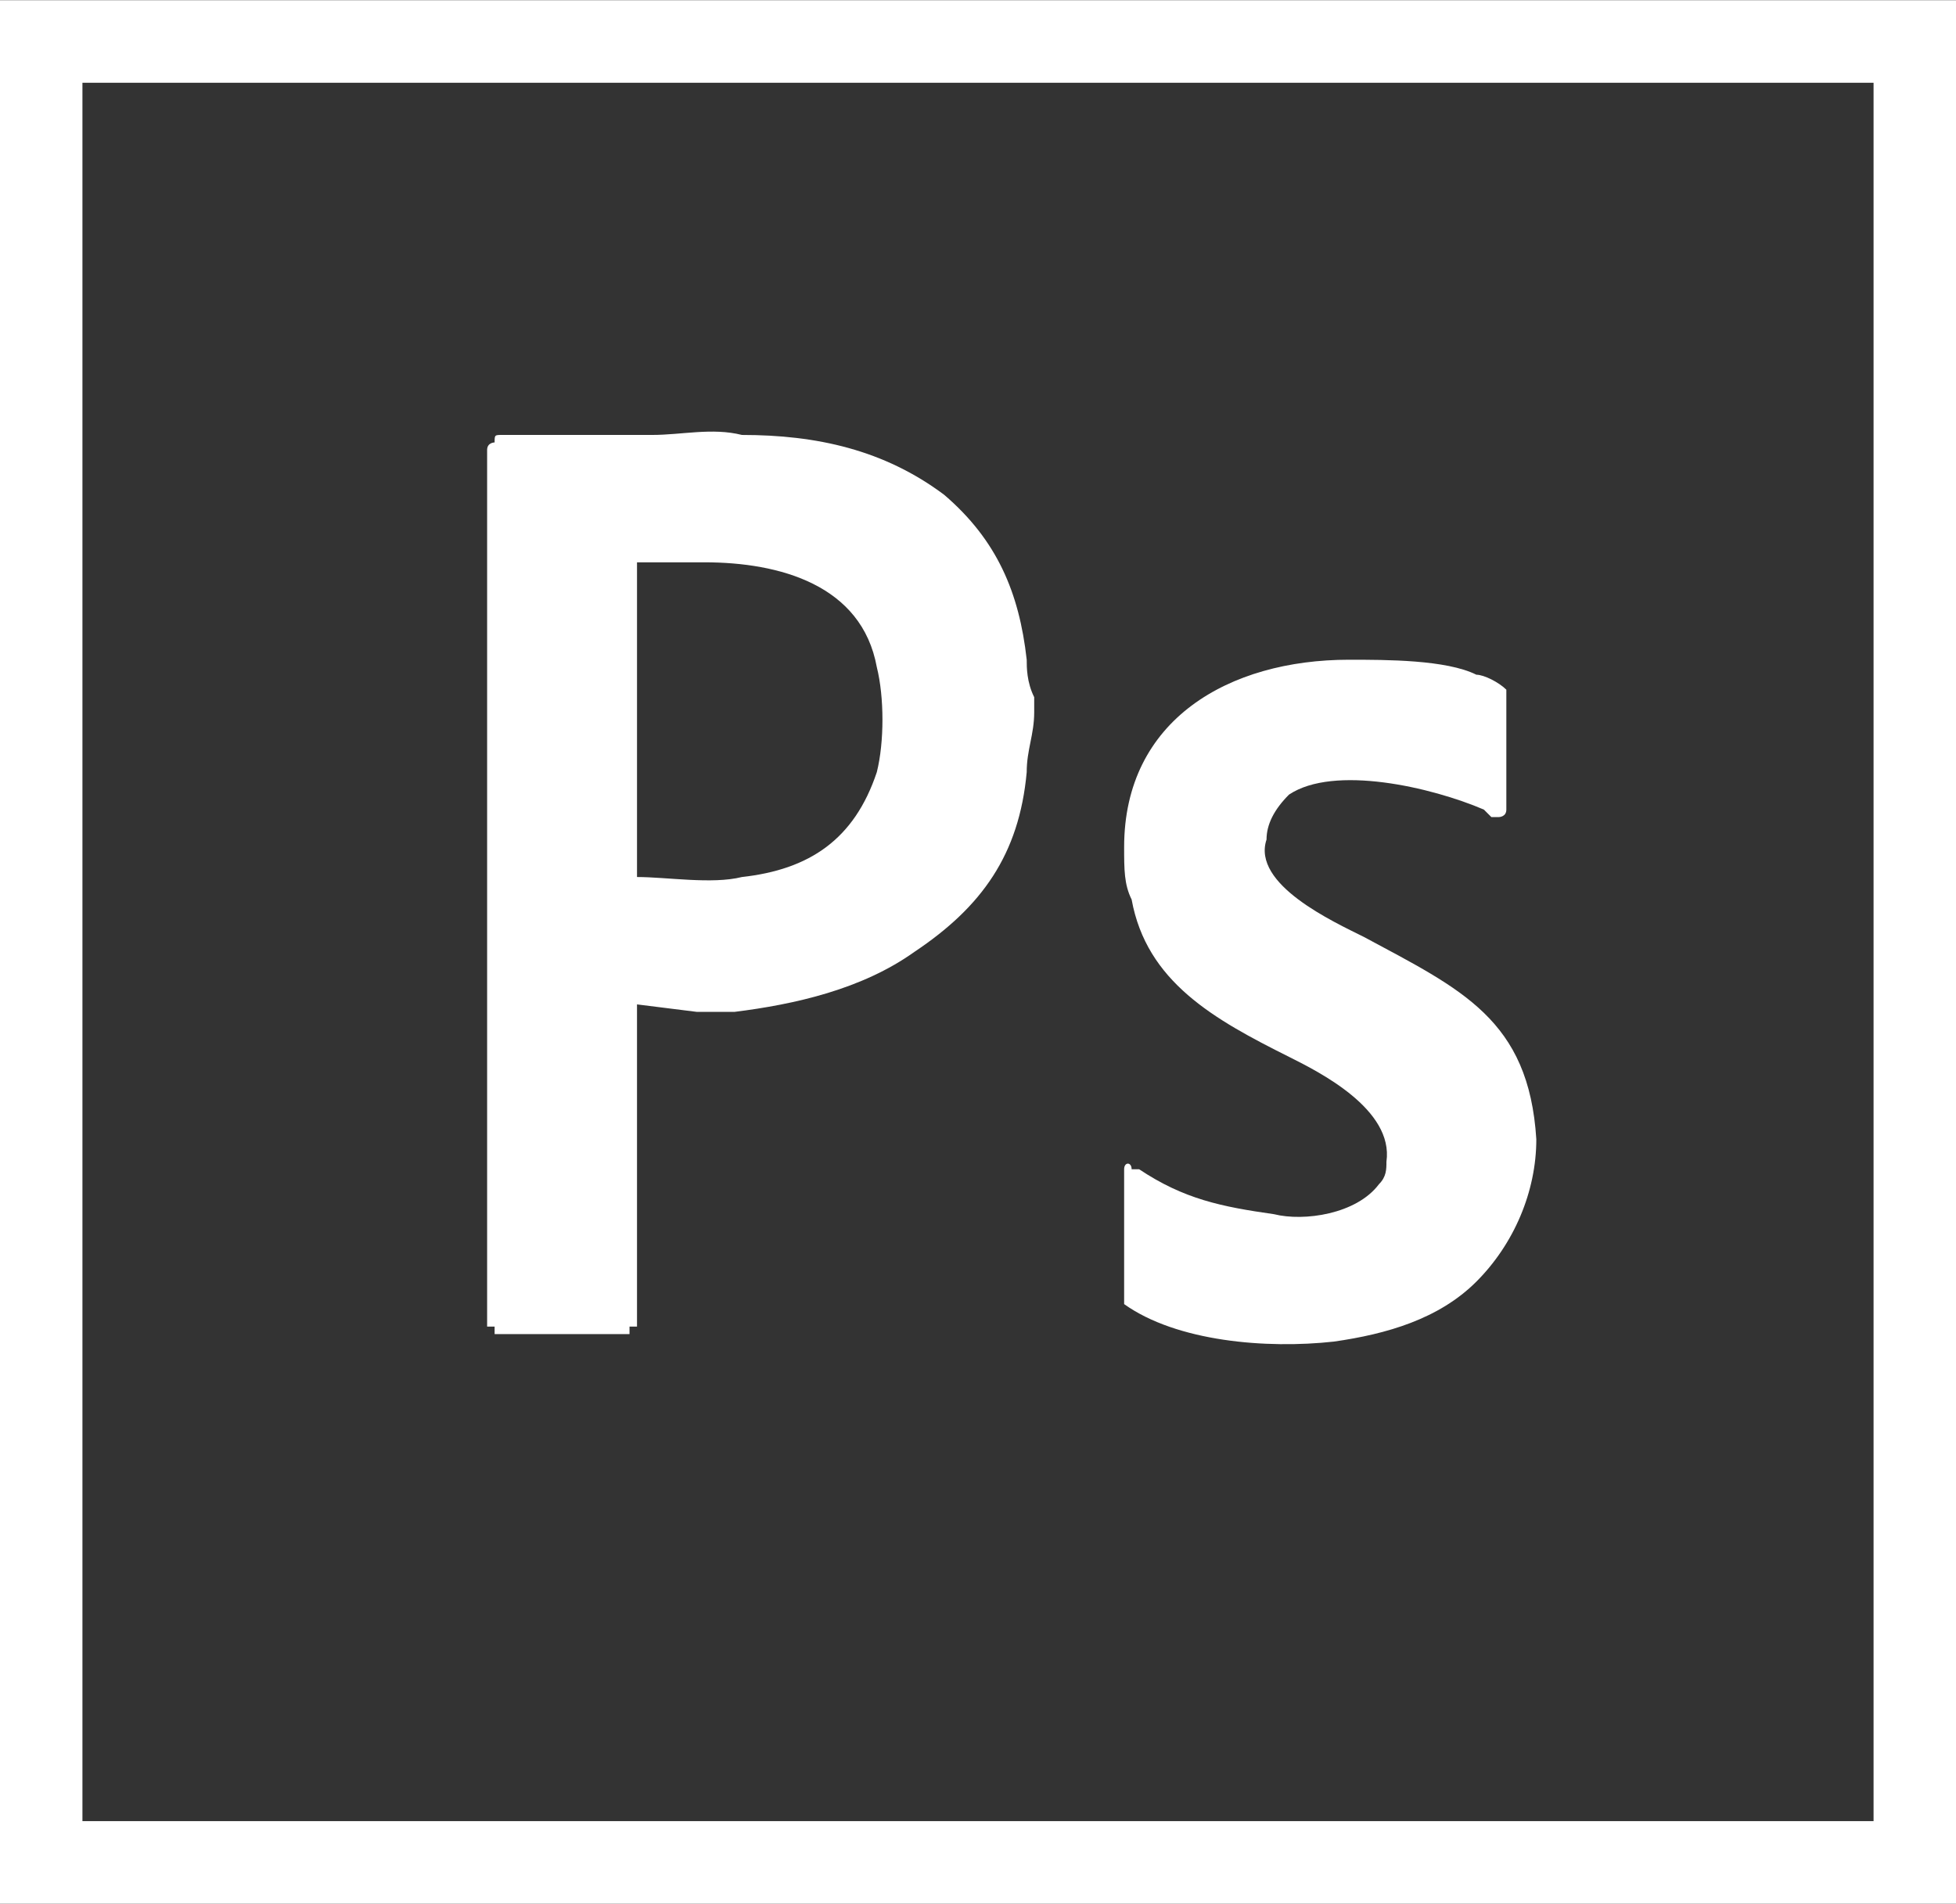
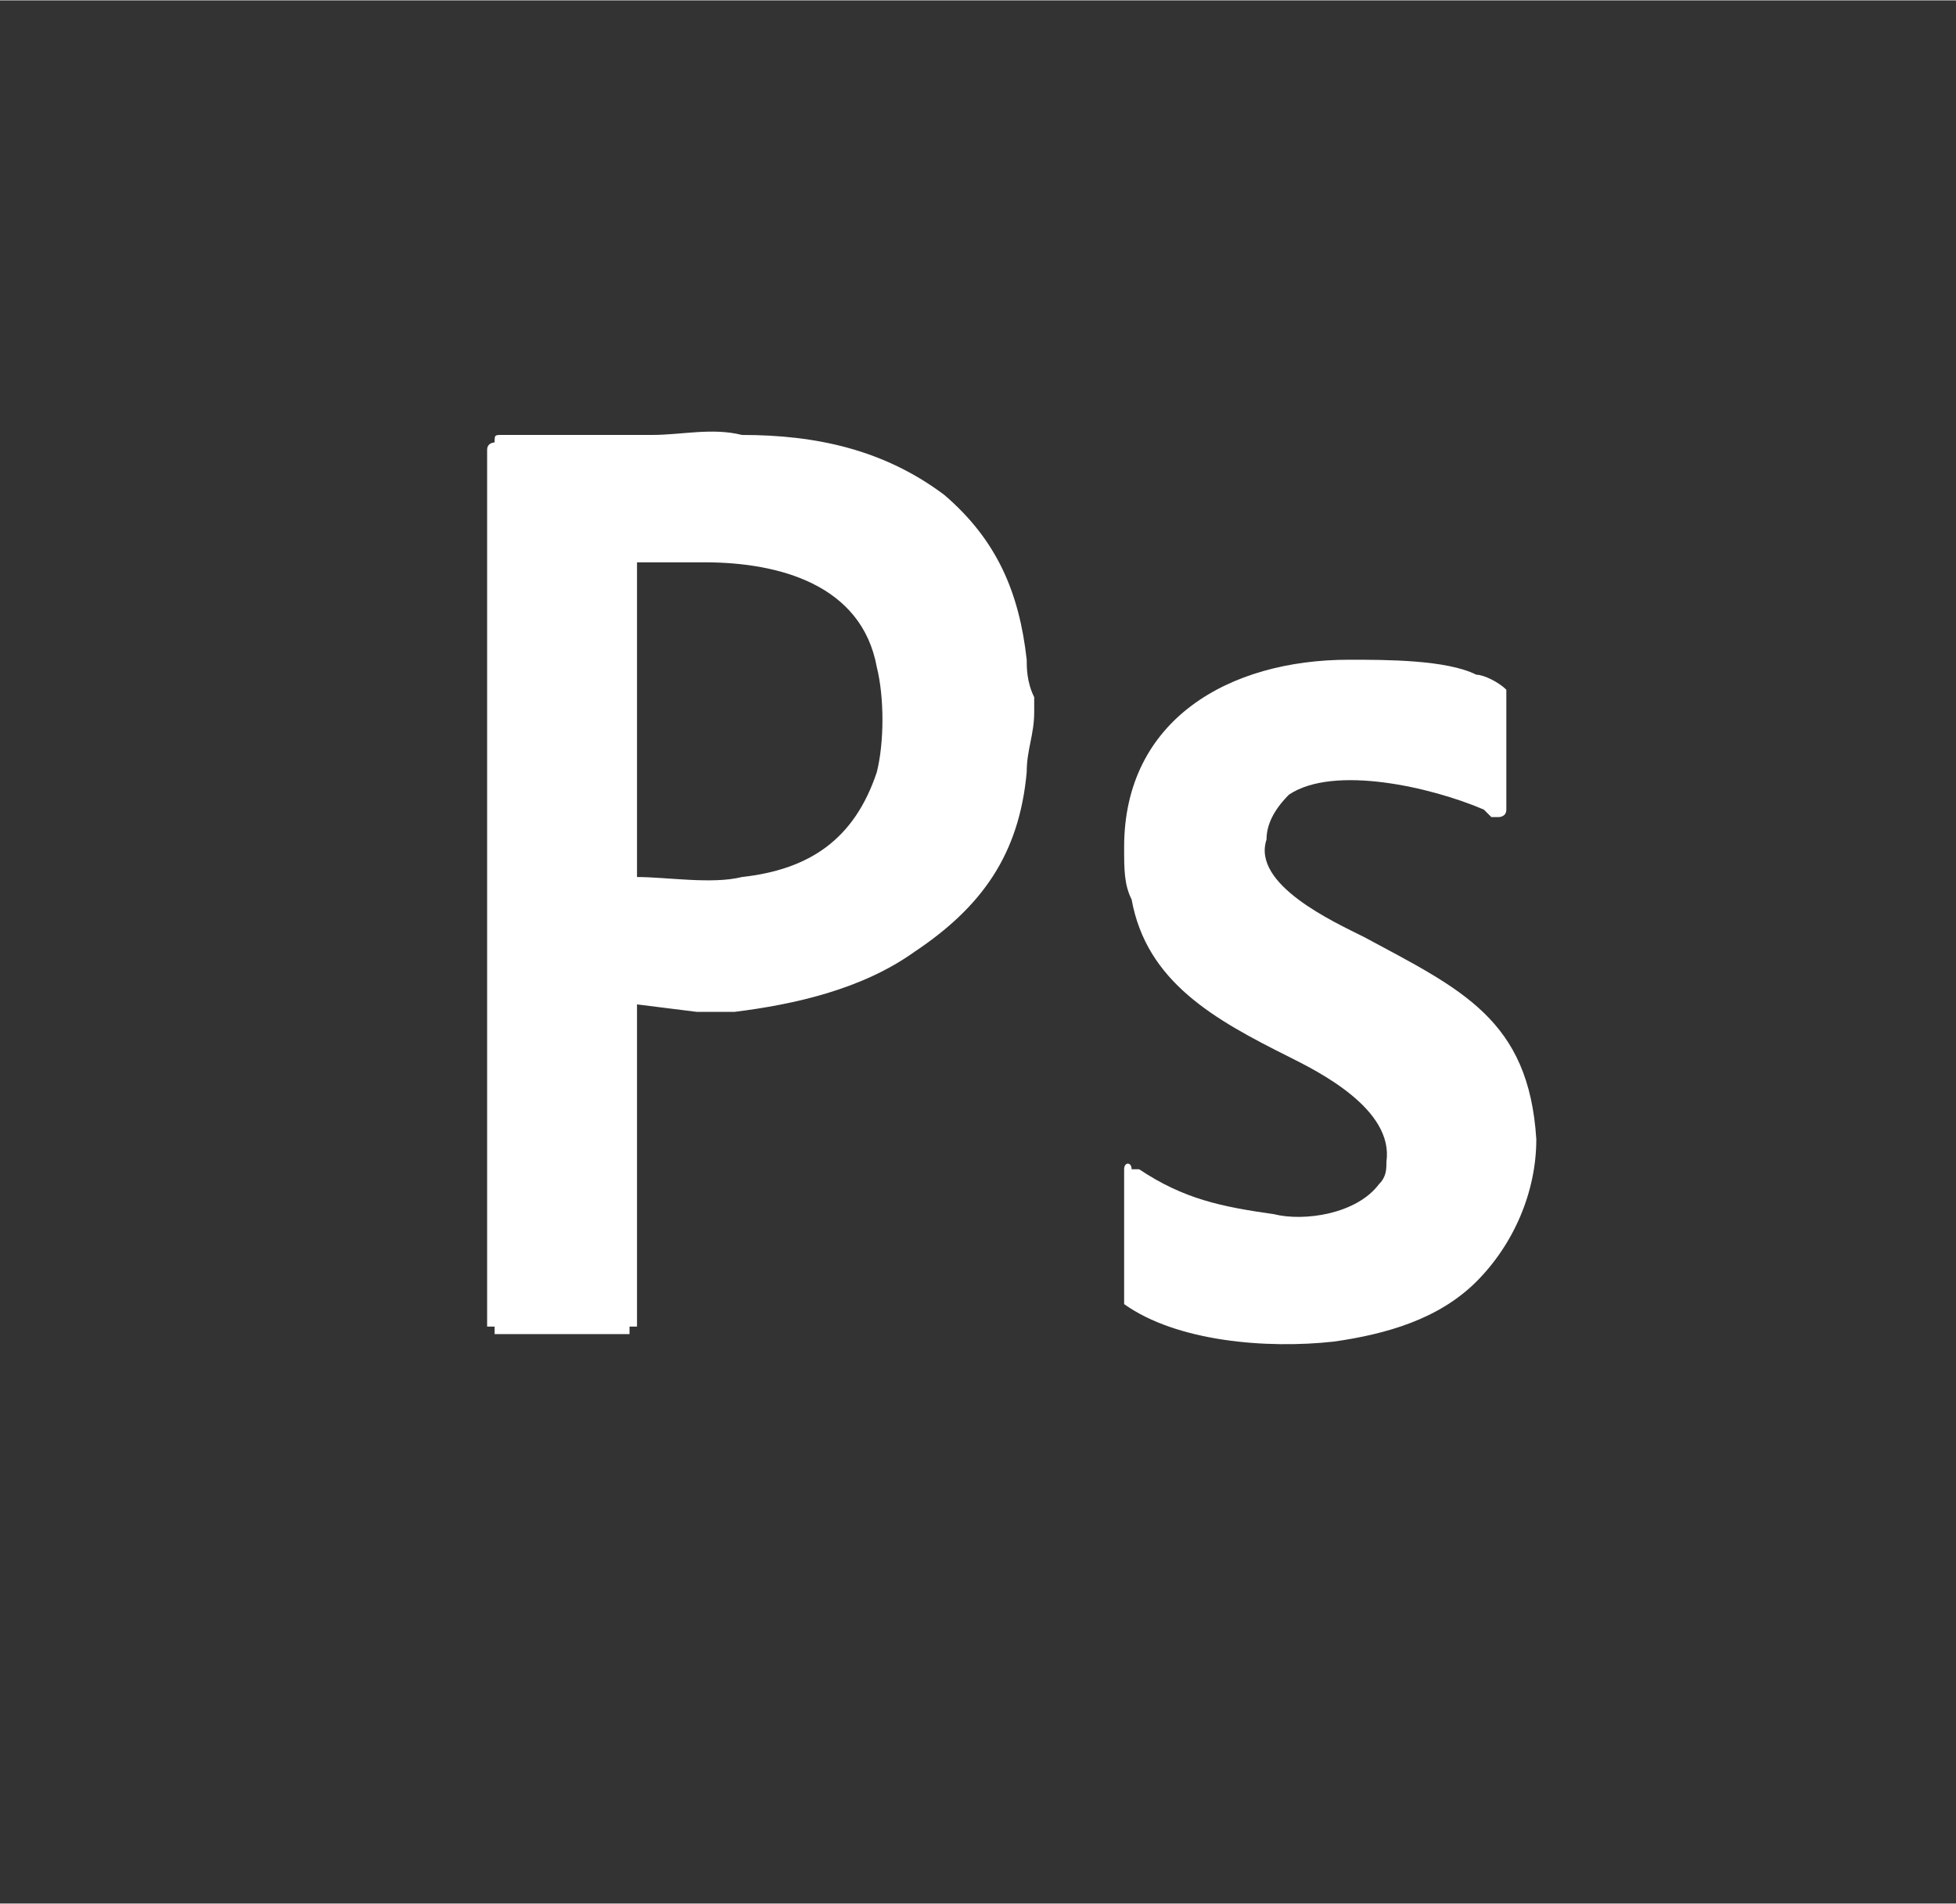
<svg xmlns="http://www.w3.org/2000/svg" xml:space="preserve" width="189px" height="184px" version="1.1" style="shape-rendering:geometricPrecision; text-rendering:geometricPrecision; image-rendering:optimizeQuality; fill-rule:evenodd; clip-rule:evenodd" viewBox="0 0 2.61 2.54">
  <rect x="0" y="0" width="2.61" height="2.54" fill="#333333" stroke="none" />
  <defs>
    <style type="text/css">
   
    .fil0 {fill:white}
   
  </style>
  </defs>
  <g id="Иконки">
    <g id="_2366404473424">
-       <path class="fil0" d="M0.11 0.11l2.39 0 0 2.32 -2.39 0 0 -2.32zm-0.11 -0.11l2.61 0 0 2.54 -2.61 0 0 -2.54z" />
-       <path class="fil0" d="M0.65 1.77l0 -1.17c0,-0.01 0.01,-0.01 0.01,-0.01 0,-0.01 0,-0.01 0.01,-0.01 0.01,0 0.02,0 0.03,0 0.06,0 0.11,0 0.17,0 0.04,0 0.08,-0.01 0.12,0 0.1,0 0.19,0.02 0.27,0.08 0.07,0.06 0.1,0.13 0.11,0.22 0,0.01 0,0.03 0.01,0.05 0,0 0,0.01 0,0.02 0,0.03 -0.01,0.05 -0.01,0.08 -0.01,0.11 -0.06,0.18 -0.15,0.24 -0.07,0.05 -0.16,0.07 -0.24,0.08 -0.02,0 -0.03,0 -0.05,0l-0.08 -0.01 0 0.43c0,0 -0.01,0 -0.01,0 0,0 0,0 0,0l0 0.01 -0.18 0c0,0 0,-0.01 0,-0.01 -0.01,0 -0.01,0 -0.01,0l0 0zm0.2 -1.02l0 0.42c0.04,0 0.1,0.01 0.14,0 0.09,-0.01 0.15,-0.05 0.18,-0.14 0.01,-0.04 0.01,-0.1 0,-0.14 -0.02,-0.11 -0.13,-0.14 -0.23,-0.14 -0.03,0 -0.06,0 -0.09,0zm1.16 0.33l0 -0.16c-0.01,-0.01 -0.03,-0.02 -0.04,-0.02 -0.04,-0.02 -0.12,-0.02 -0.17,-0.02 -0.16,0 -0.3,0.08 -0.3,0.25 0,0.03 0,0.05 0.01,0.07 0.02,0.11 0.11,0.16 0.21,0.21 0.04,0.02 0.14,0.07 0.13,0.14 0,0.01 0,0.02 -0.01,0.03 -0.03,0.04 -0.1,0.05 -0.14,0.04 -0.07,-0.01 -0.12,-0.02 -0.18,-0.06 -0.01,0 -0.01,0 -0.01,0 0,-0.01 -0.01,-0.01 -0.01,0l0 0.17c0,0.01 0,0.01 0,0.01 0.07,0.05 0.19,0.06 0.28,0.05 0.07,-0.01 0.14,-0.03 0.19,-0.08 0.05,-0.05 0.08,-0.12 0.08,-0.19 -0.01,-0.16 -0.1,-0.2 -0.23,-0.27 -0.04,-0.02 -0.15,-0.07 -0.13,-0.13 0,-0.02 0.01,-0.04 0.03,-0.06 0.06,-0.04 0.19,-0.01 0.26,0.02 0,0 0.01,0.01 0.01,0.01 0.01,0 0.01,0 0.01,0 0,0 0.01,0 0.01,-0.01z" />
+       <path class="fil0" d="M0.65 1.77l0 -1.17c0,-0.01 0.01,-0.01 0.01,-0.01 0,-0.01 0,-0.01 0.01,-0.01 0.01,0 0.02,0 0.03,0 0.06,0 0.11,0 0.17,0 0.04,0 0.08,-0.01 0.12,0 0.1,0 0.19,0.02 0.27,0.08 0.07,0.06 0.1,0.13 0.11,0.22 0,0.01 0,0.03 0.01,0.05 0,0 0,0.01 0,0.02 0,0.03 -0.01,0.05 -0.01,0.08 -0.01,0.11 -0.06,0.18 -0.15,0.24 -0.07,0.05 -0.16,0.07 -0.24,0.08 -0.02,0 -0.03,0 -0.05,0l-0.08 -0.01 0 0.43c0,0 -0.01,0 -0.01,0 0,0 0,0 0,0l0 0.01 -0.18 0c0,0 0,-0.01 0,-0.01 -0.01,0 -0.01,0 -0.01,0l0 0m0.2 -1.02l0 0.42c0.04,0 0.1,0.01 0.14,0 0.09,-0.01 0.15,-0.05 0.18,-0.14 0.01,-0.04 0.01,-0.1 0,-0.14 -0.02,-0.11 -0.13,-0.14 -0.23,-0.14 -0.03,0 -0.06,0 -0.09,0zm1.16 0.33l0 -0.16c-0.01,-0.01 -0.03,-0.02 -0.04,-0.02 -0.04,-0.02 -0.12,-0.02 -0.17,-0.02 -0.16,0 -0.3,0.08 -0.3,0.25 0,0.03 0,0.05 0.01,0.07 0.02,0.11 0.11,0.16 0.21,0.21 0.04,0.02 0.14,0.07 0.13,0.14 0,0.01 0,0.02 -0.01,0.03 -0.03,0.04 -0.1,0.05 -0.14,0.04 -0.07,-0.01 -0.12,-0.02 -0.18,-0.06 -0.01,0 -0.01,0 -0.01,0 0,-0.01 -0.01,-0.01 -0.01,0l0 0.17c0,0.01 0,0.01 0,0.01 0.07,0.05 0.19,0.06 0.28,0.05 0.07,-0.01 0.14,-0.03 0.19,-0.08 0.05,-0.05 0.08,-0.12 0.08,-0.19 -0.01,-0.16 -0.1,-0.2 -0.23,-0.27 -0.04,-0.02 -0.15,-0.07 -0.13,-0.13 0,-0.02 0.01,-0.04 0.03,-0.06 0.06,-0.04 0.19,-0.01 0.26,0.02 0,0 0.01,0.01 0.01,0.01 0.01,0 0.01,0 0.01,0 0,0 0.01,0 0.01,-0.01z" />
    </g>
  </g>
</svg>